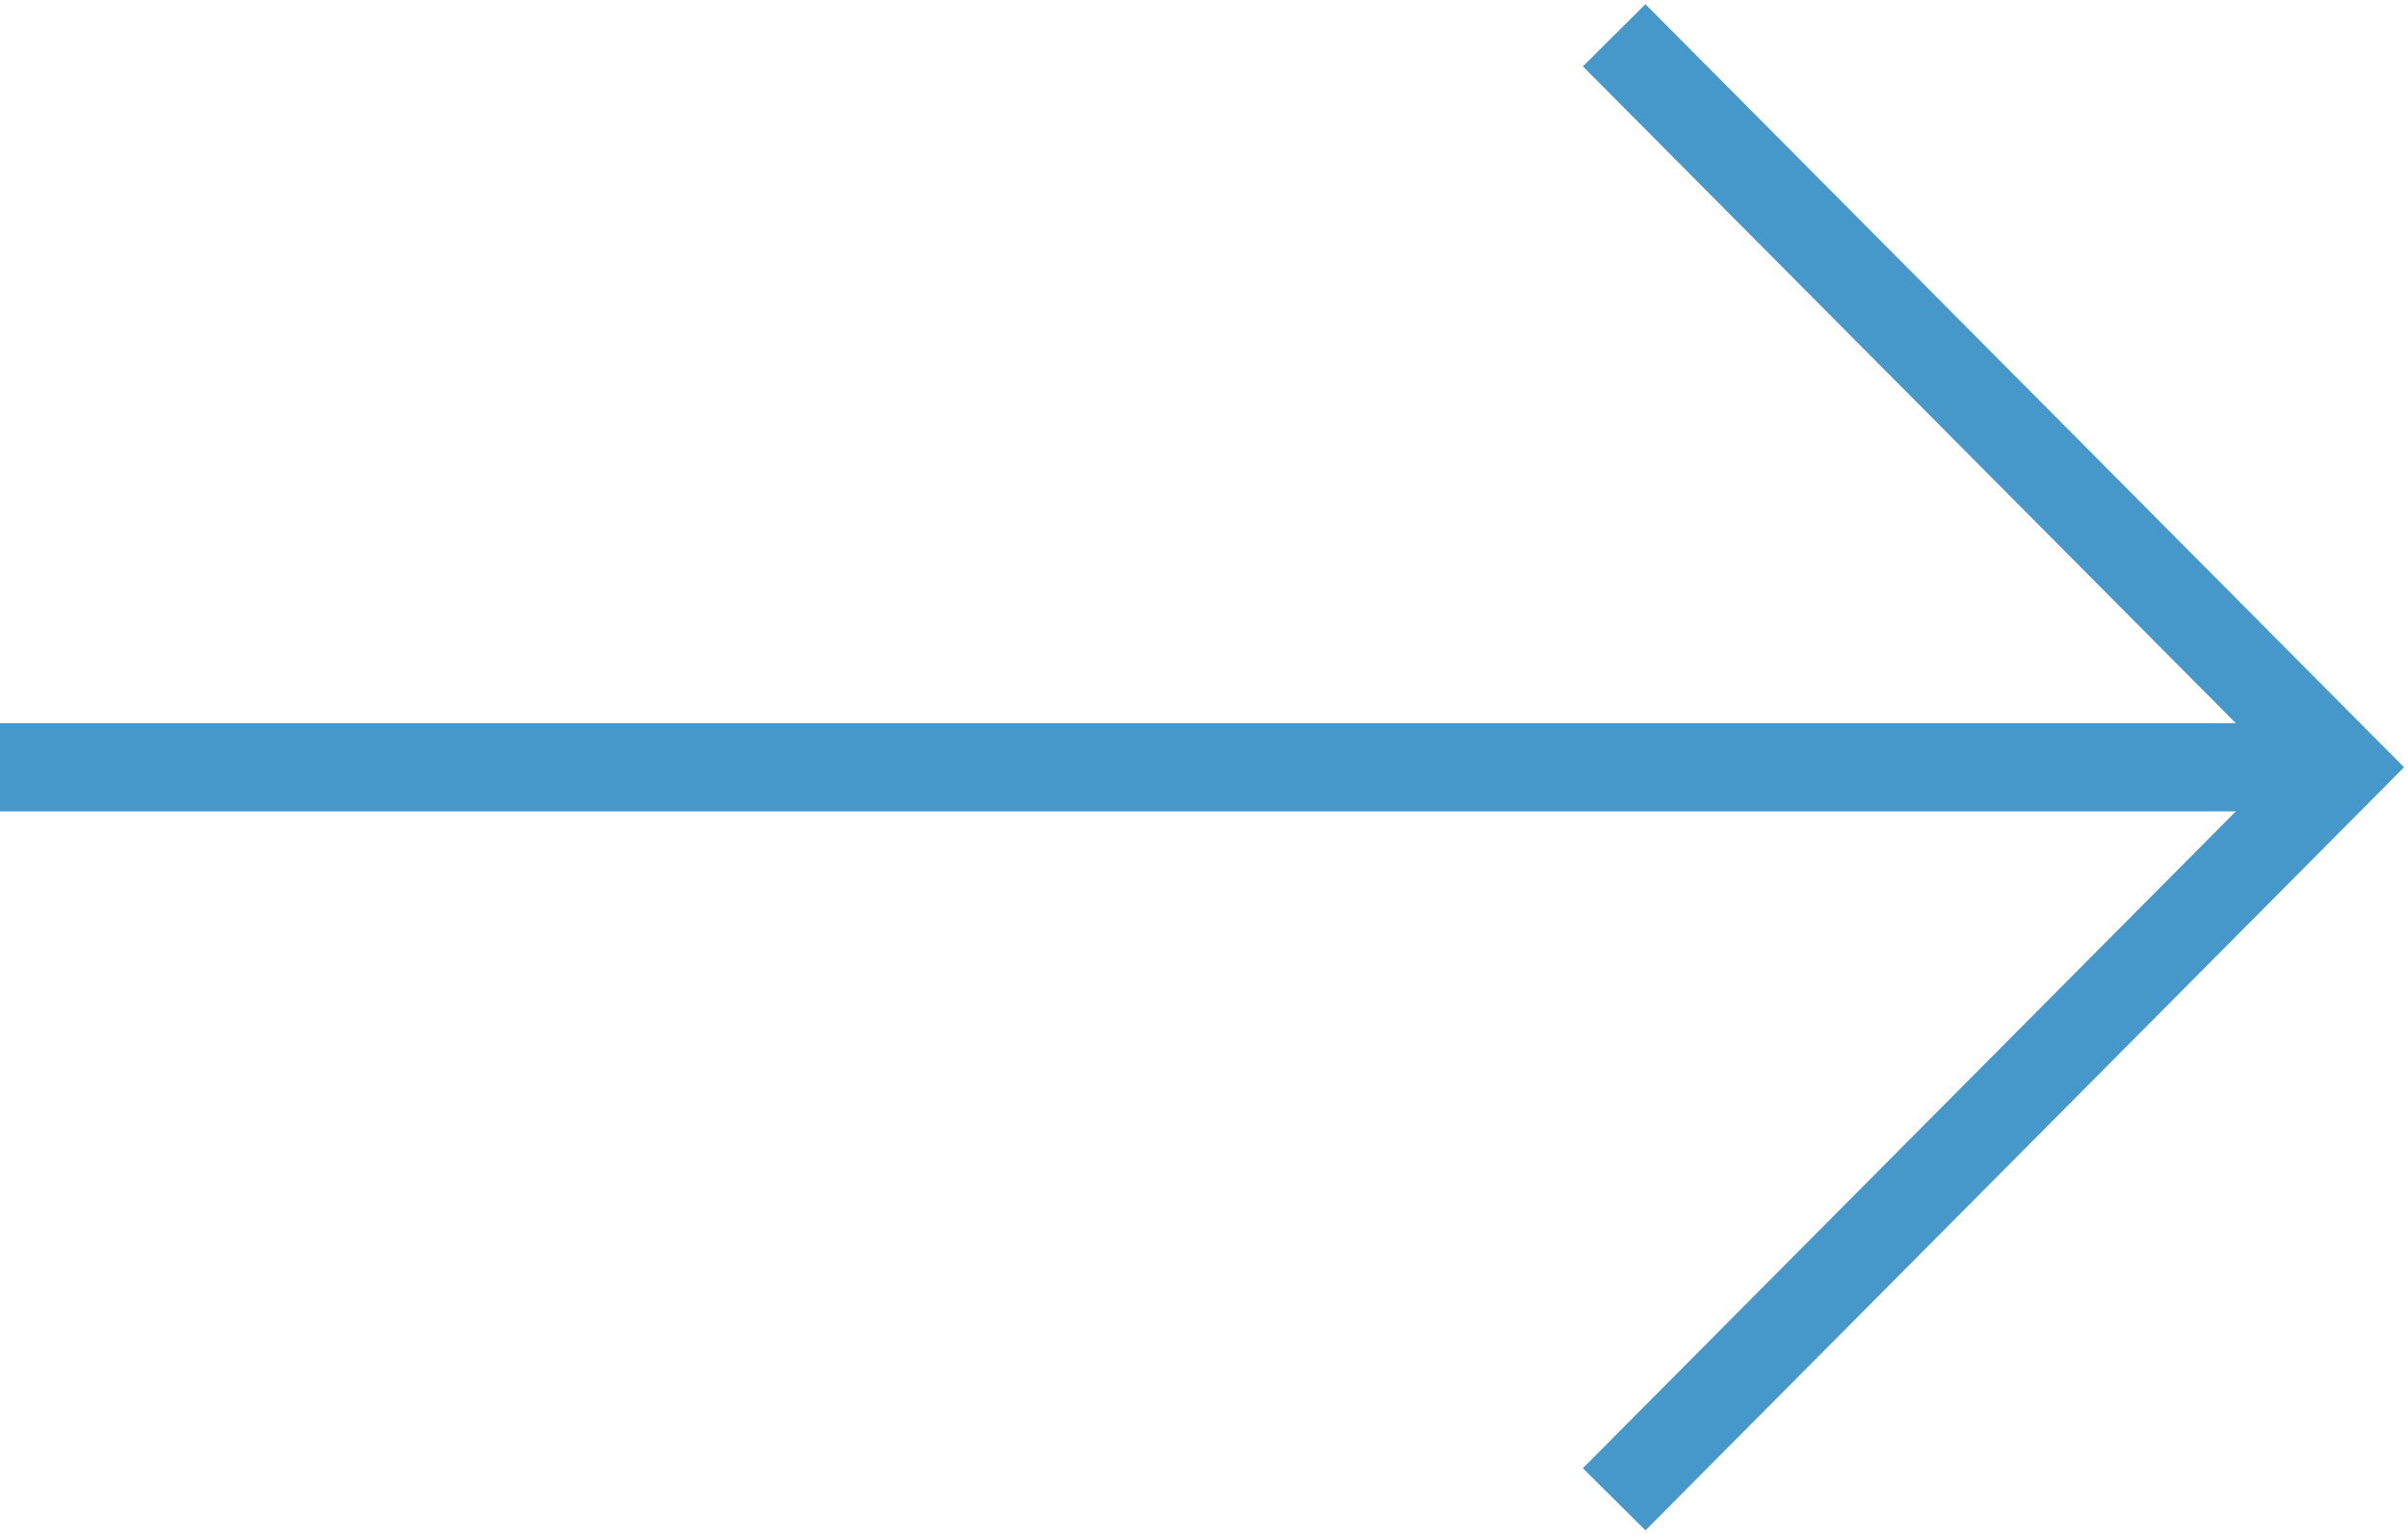
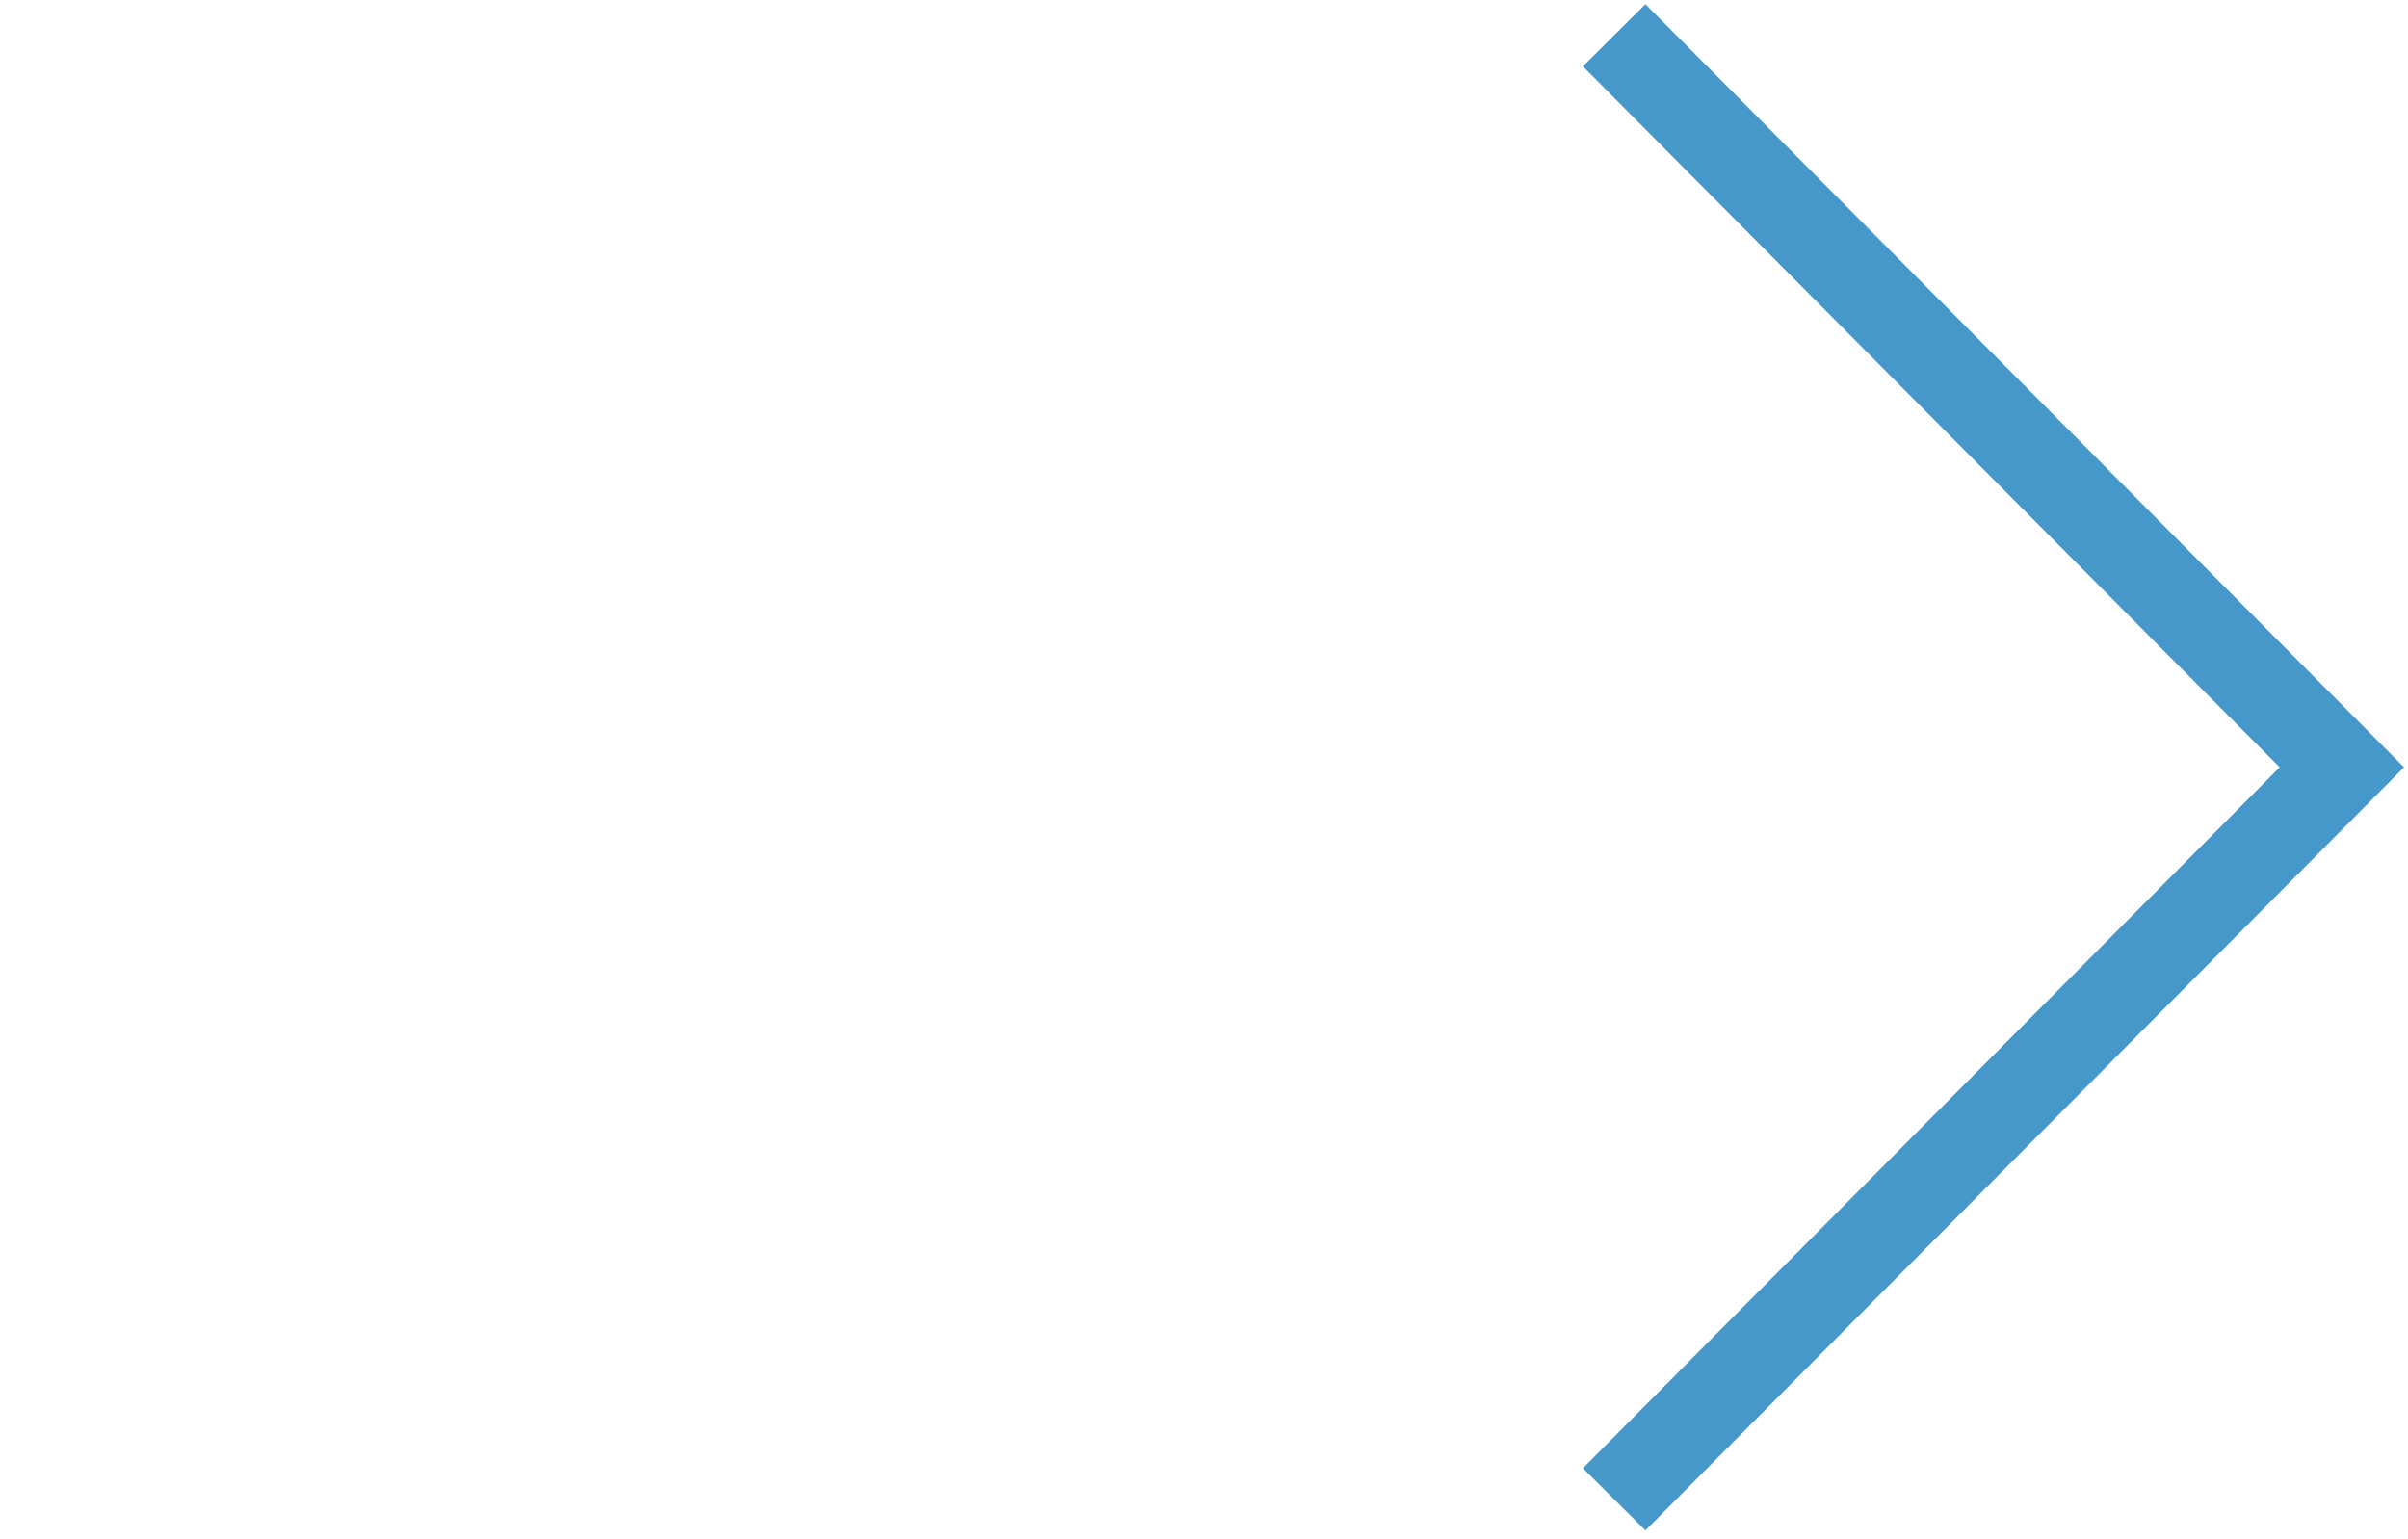
<svg xmlns="http://www.w3.org/2000/svg" version="1.1" viewBox="0 0 54.6 34.9">
  <defs>
    <style>
      .cls-1 {
        fill: none;
        stroke: #4698cb;
        stroke-miterlimit: 10;
        stroke-width: 2px;
      }
    </style>
  </defs>
  <g>
    <g id="Layer_1">
      <g>
        <polyline class="cls-1" points="36.6 .8 53.1 17.4 36.6 34" />
-         <line class="cls-1" x1="53.1" y1="17.4" y2="17.4" />
      </g>
    </g>
  </g>
</svg>